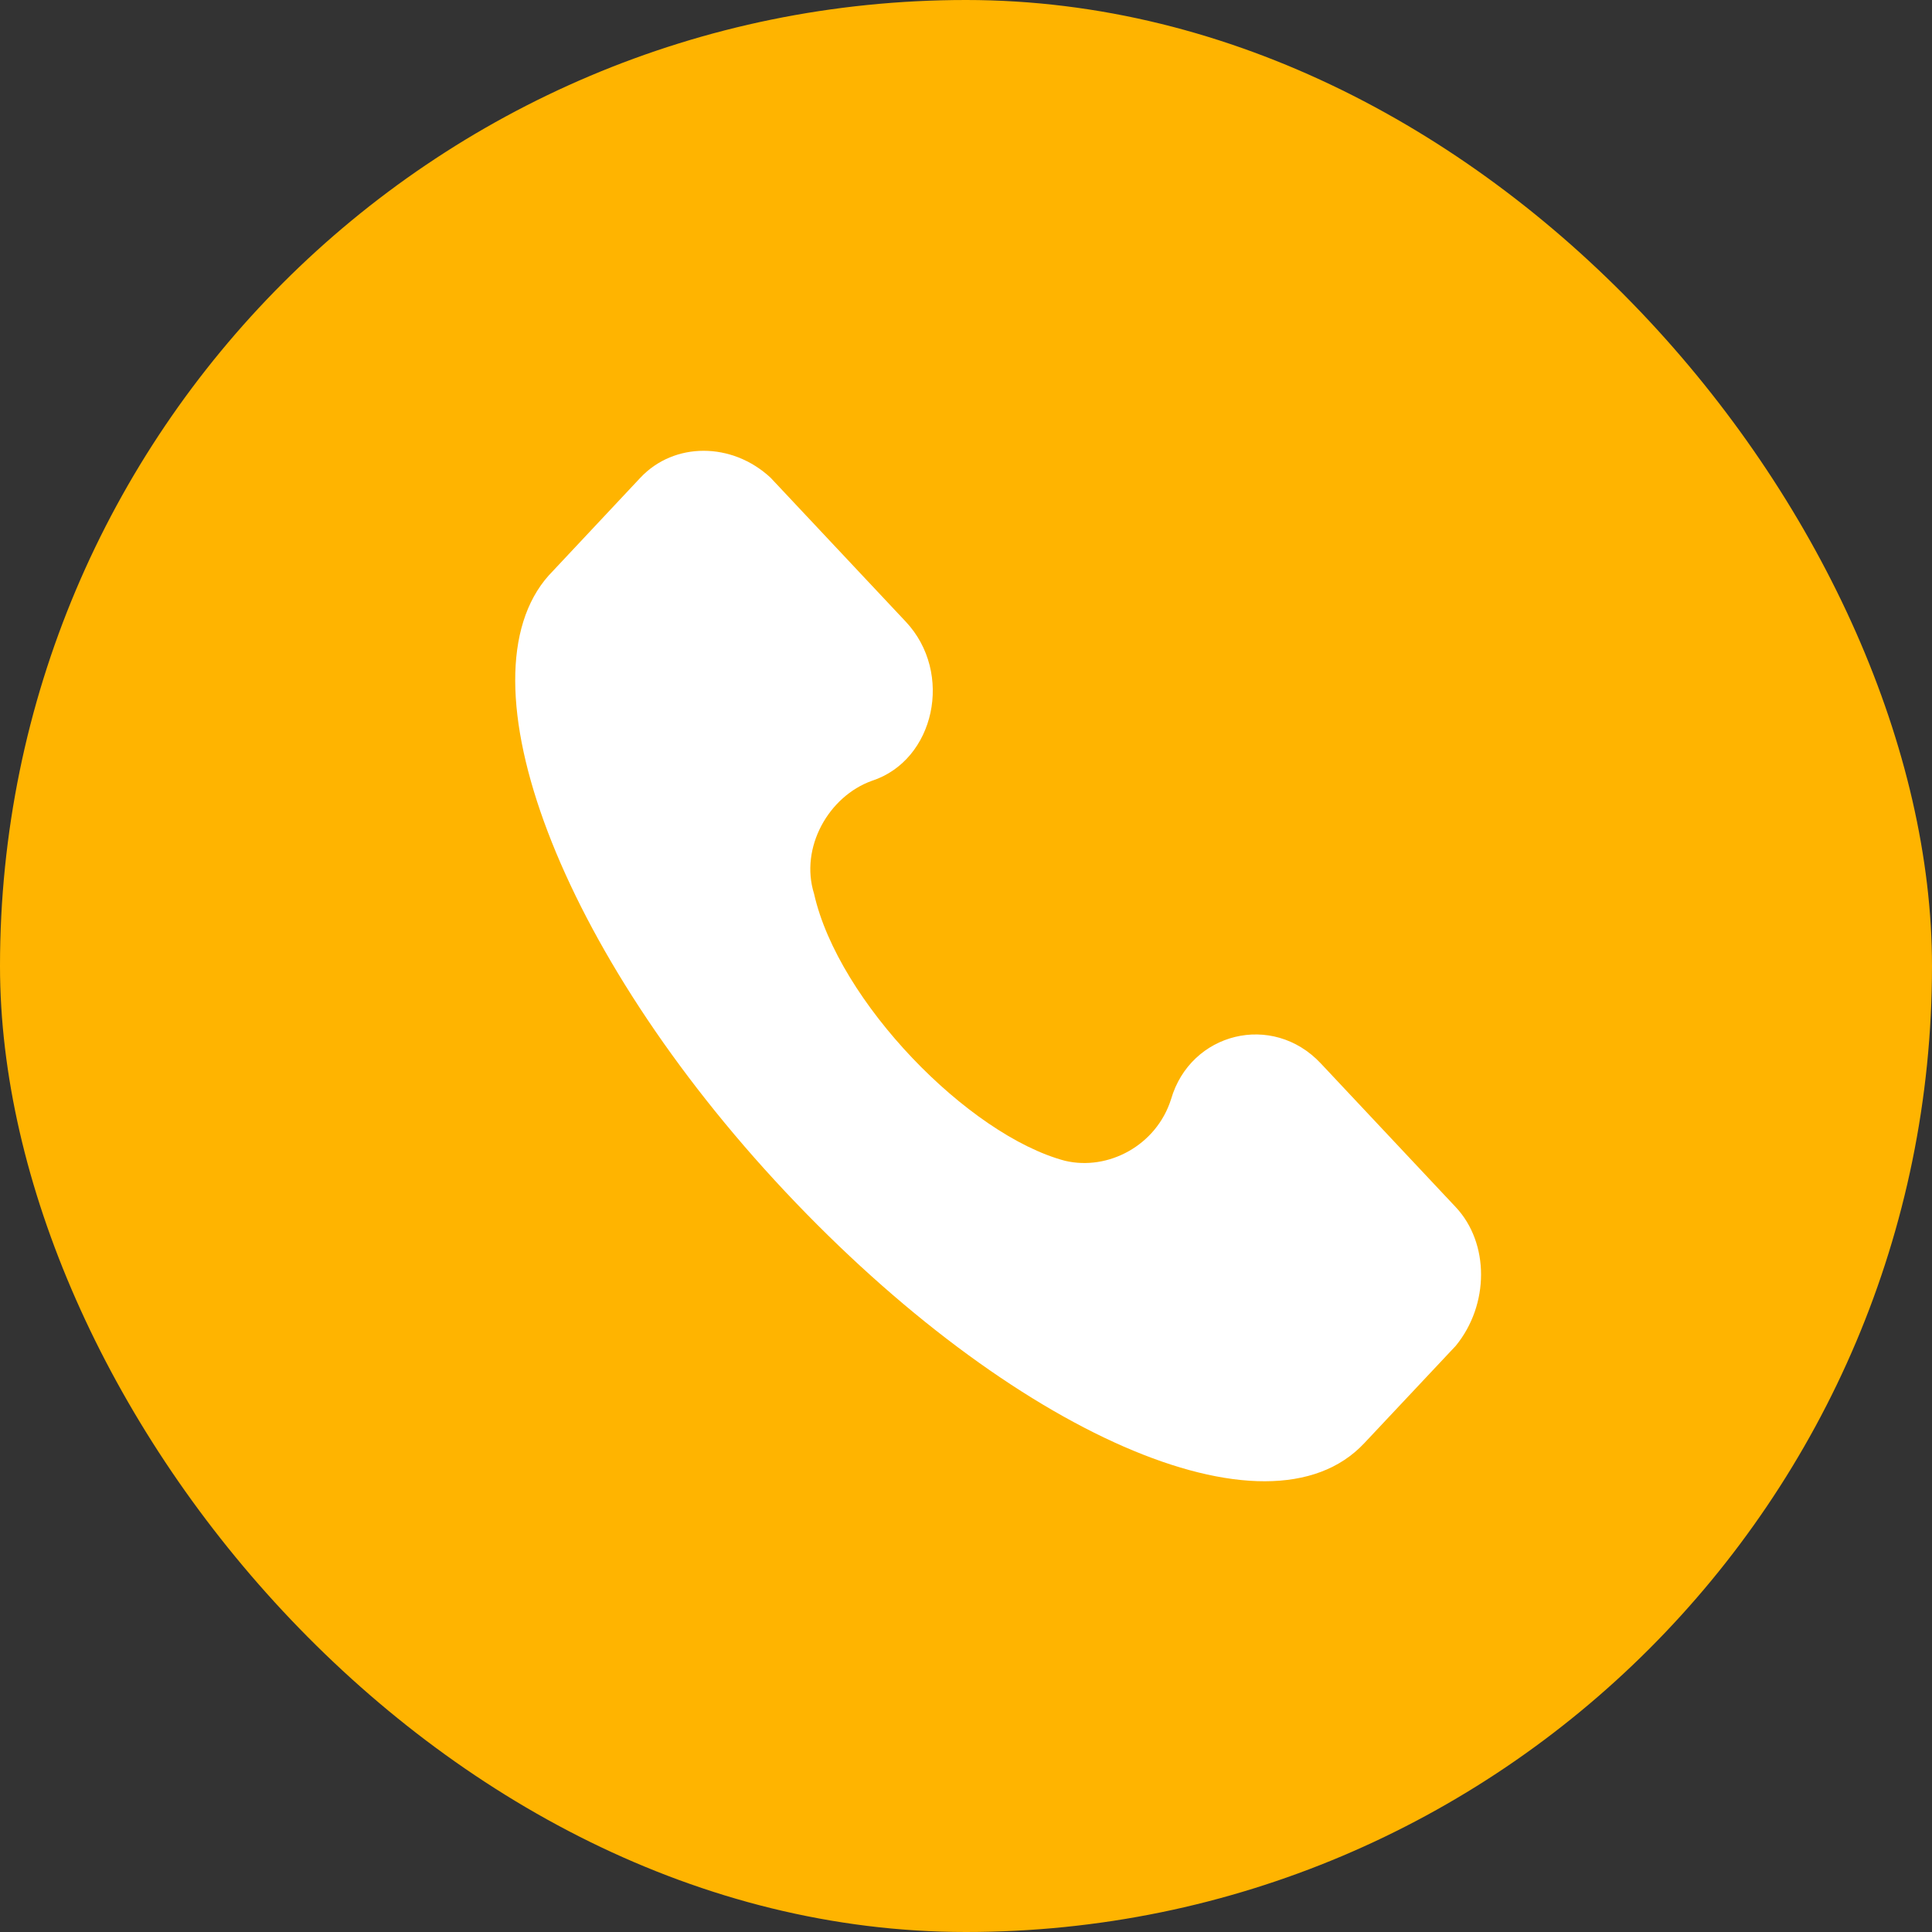
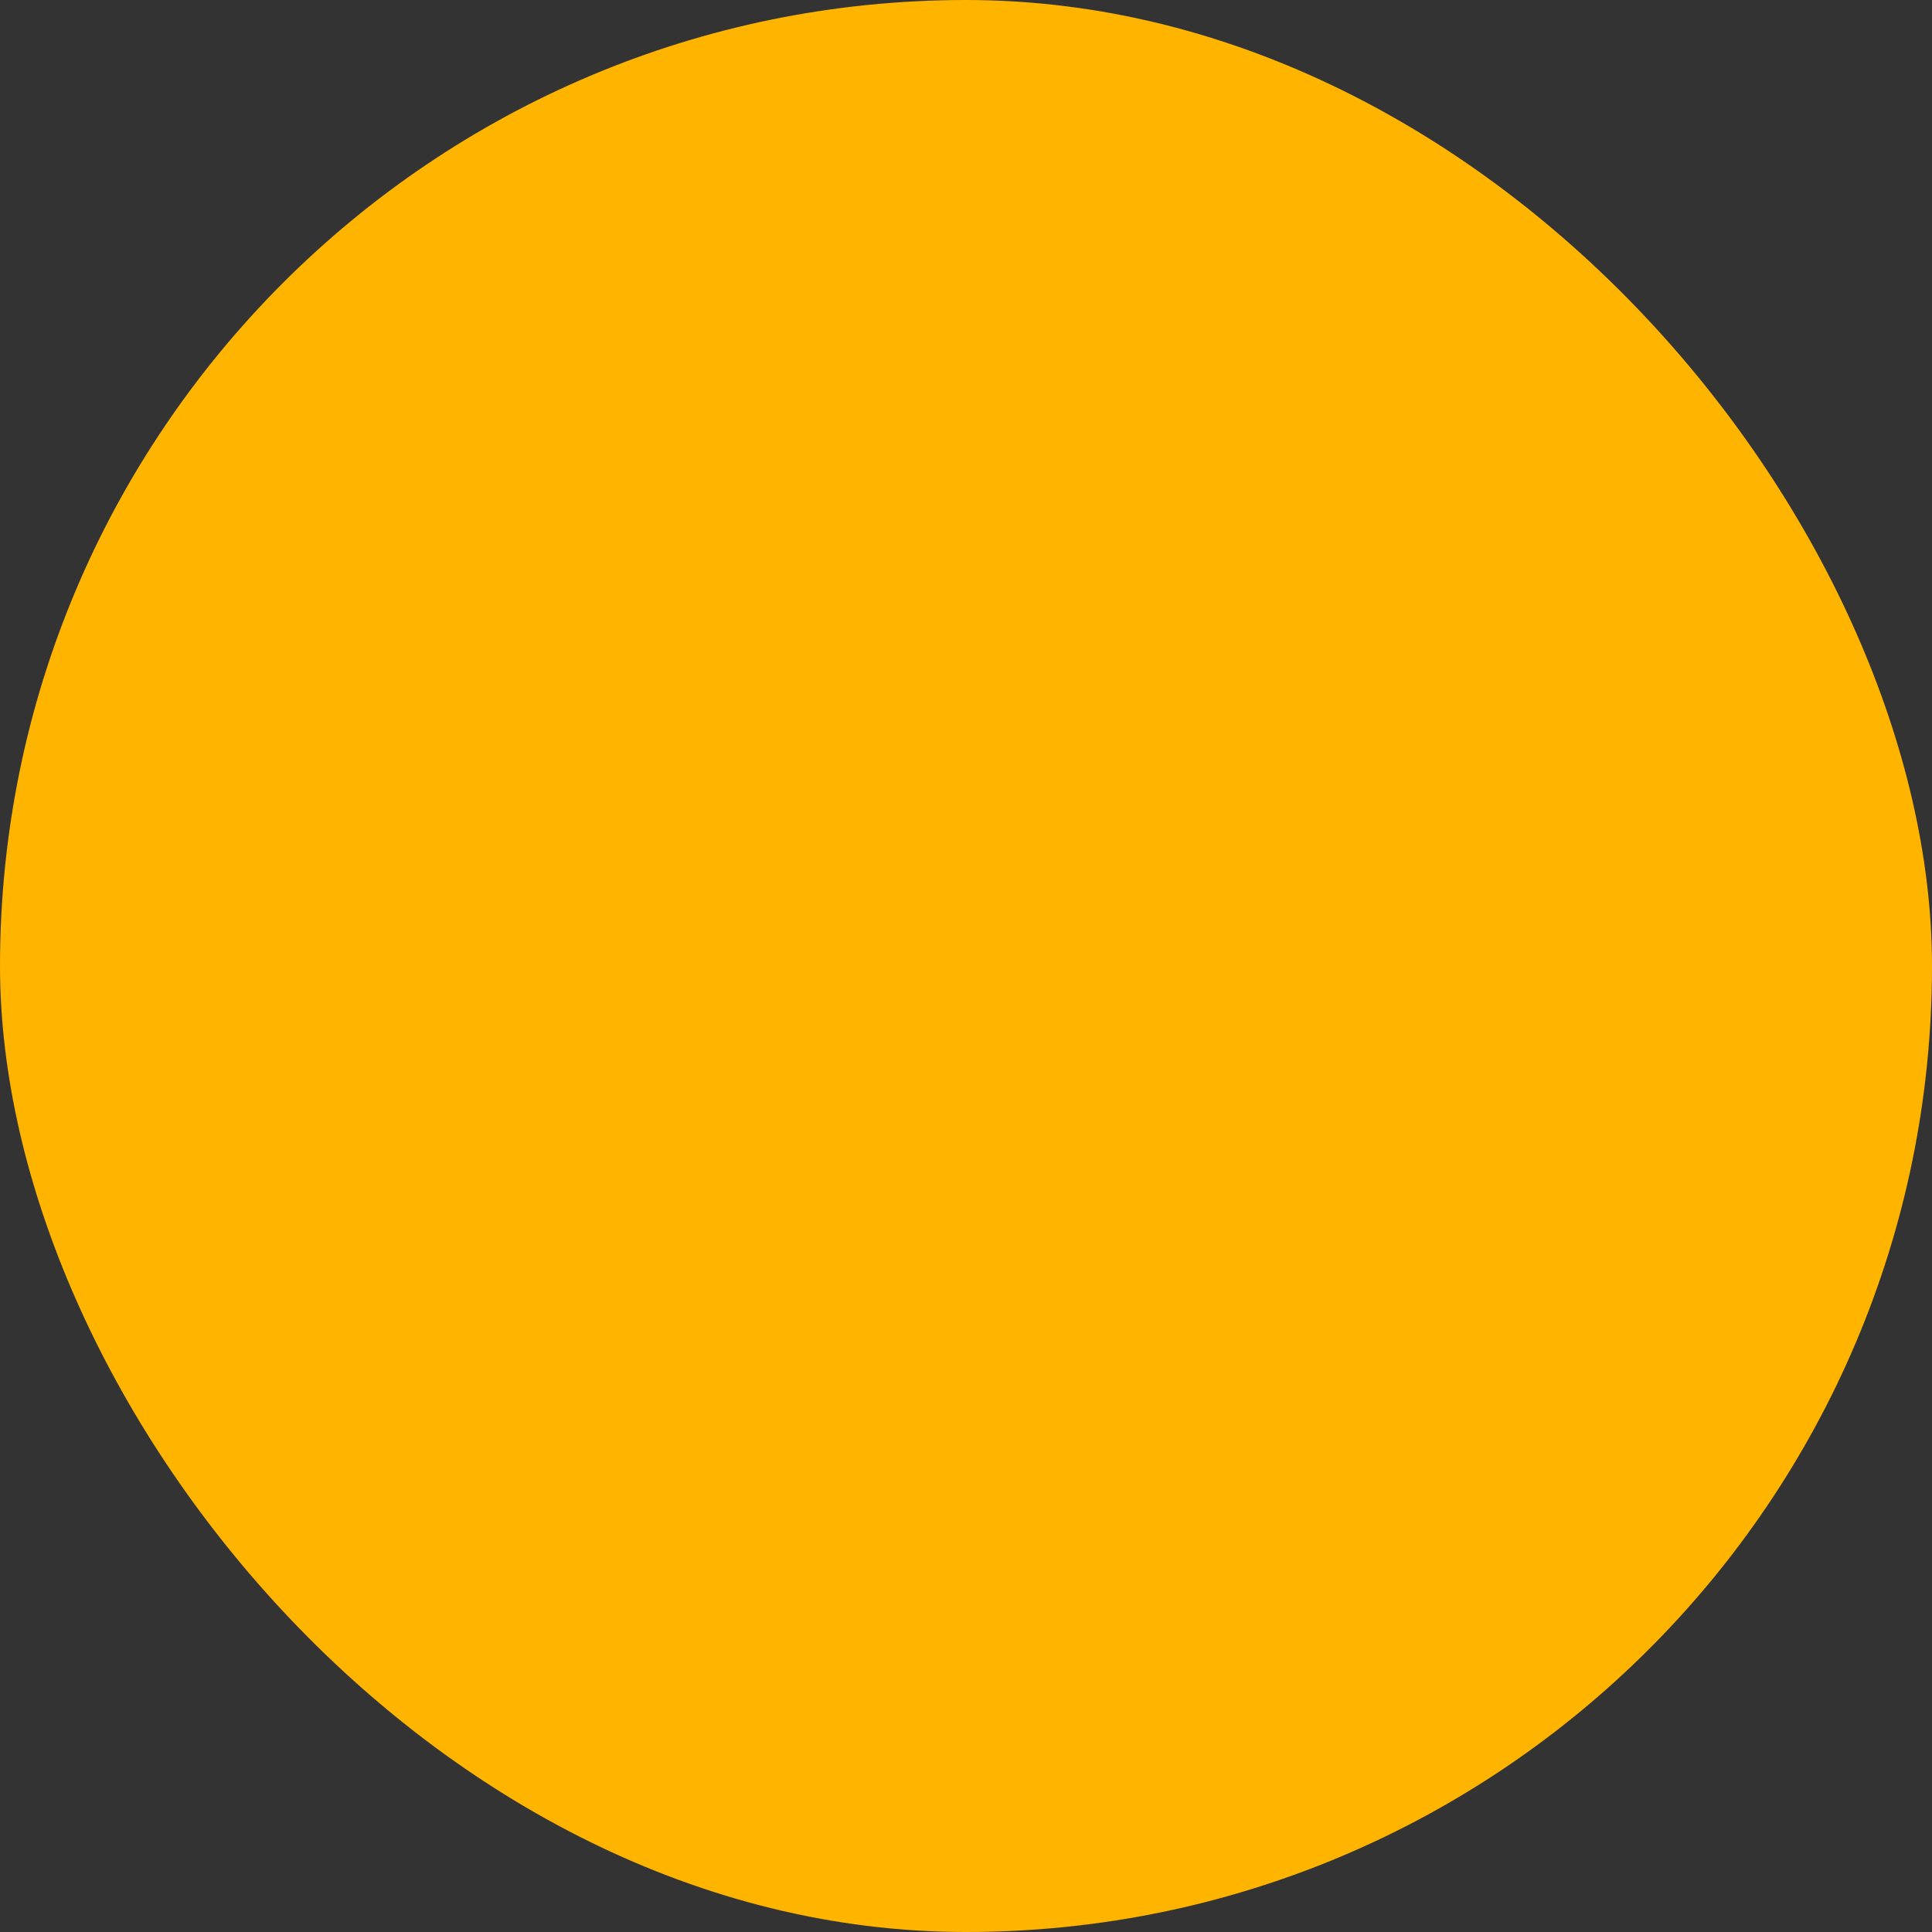
<svg xmlns="http://www.w3.org/2000/svg" width="22" height="22" viewBox="0 0 22 22" fill="none">
  <rect x="0" y="0" width="22" height="22" fill="#333333" stroke="none" />
  <rect width="22" height="22" rx="11" fill="#FFB400" />
-   <path d="M16.577 13.746L15.039 12.108C14.489 11.523 13.556 11.756 13.335 12.517C13.169 13.042 12.62 13.335 12.127 13.218C11.028 12.926 9.545 11.404 9.27 10.178C9.105 9.652 9.436 9.067 9.929 8.891C10.644 8.658 10.863 7.662 10.313 7.078L8.775 5.44C8.335 5.031 7.676 5.031 7.292 5.44L6.249 6.552C5.206 7.722 6.361 10.822 8.942 13.57C11.524 16.318 14.436 17.605 15.534 16.435L16.577 15.325C16.961 14.856 16.961 14.155 16.577 13.746Z" fill="white" />
</svg>